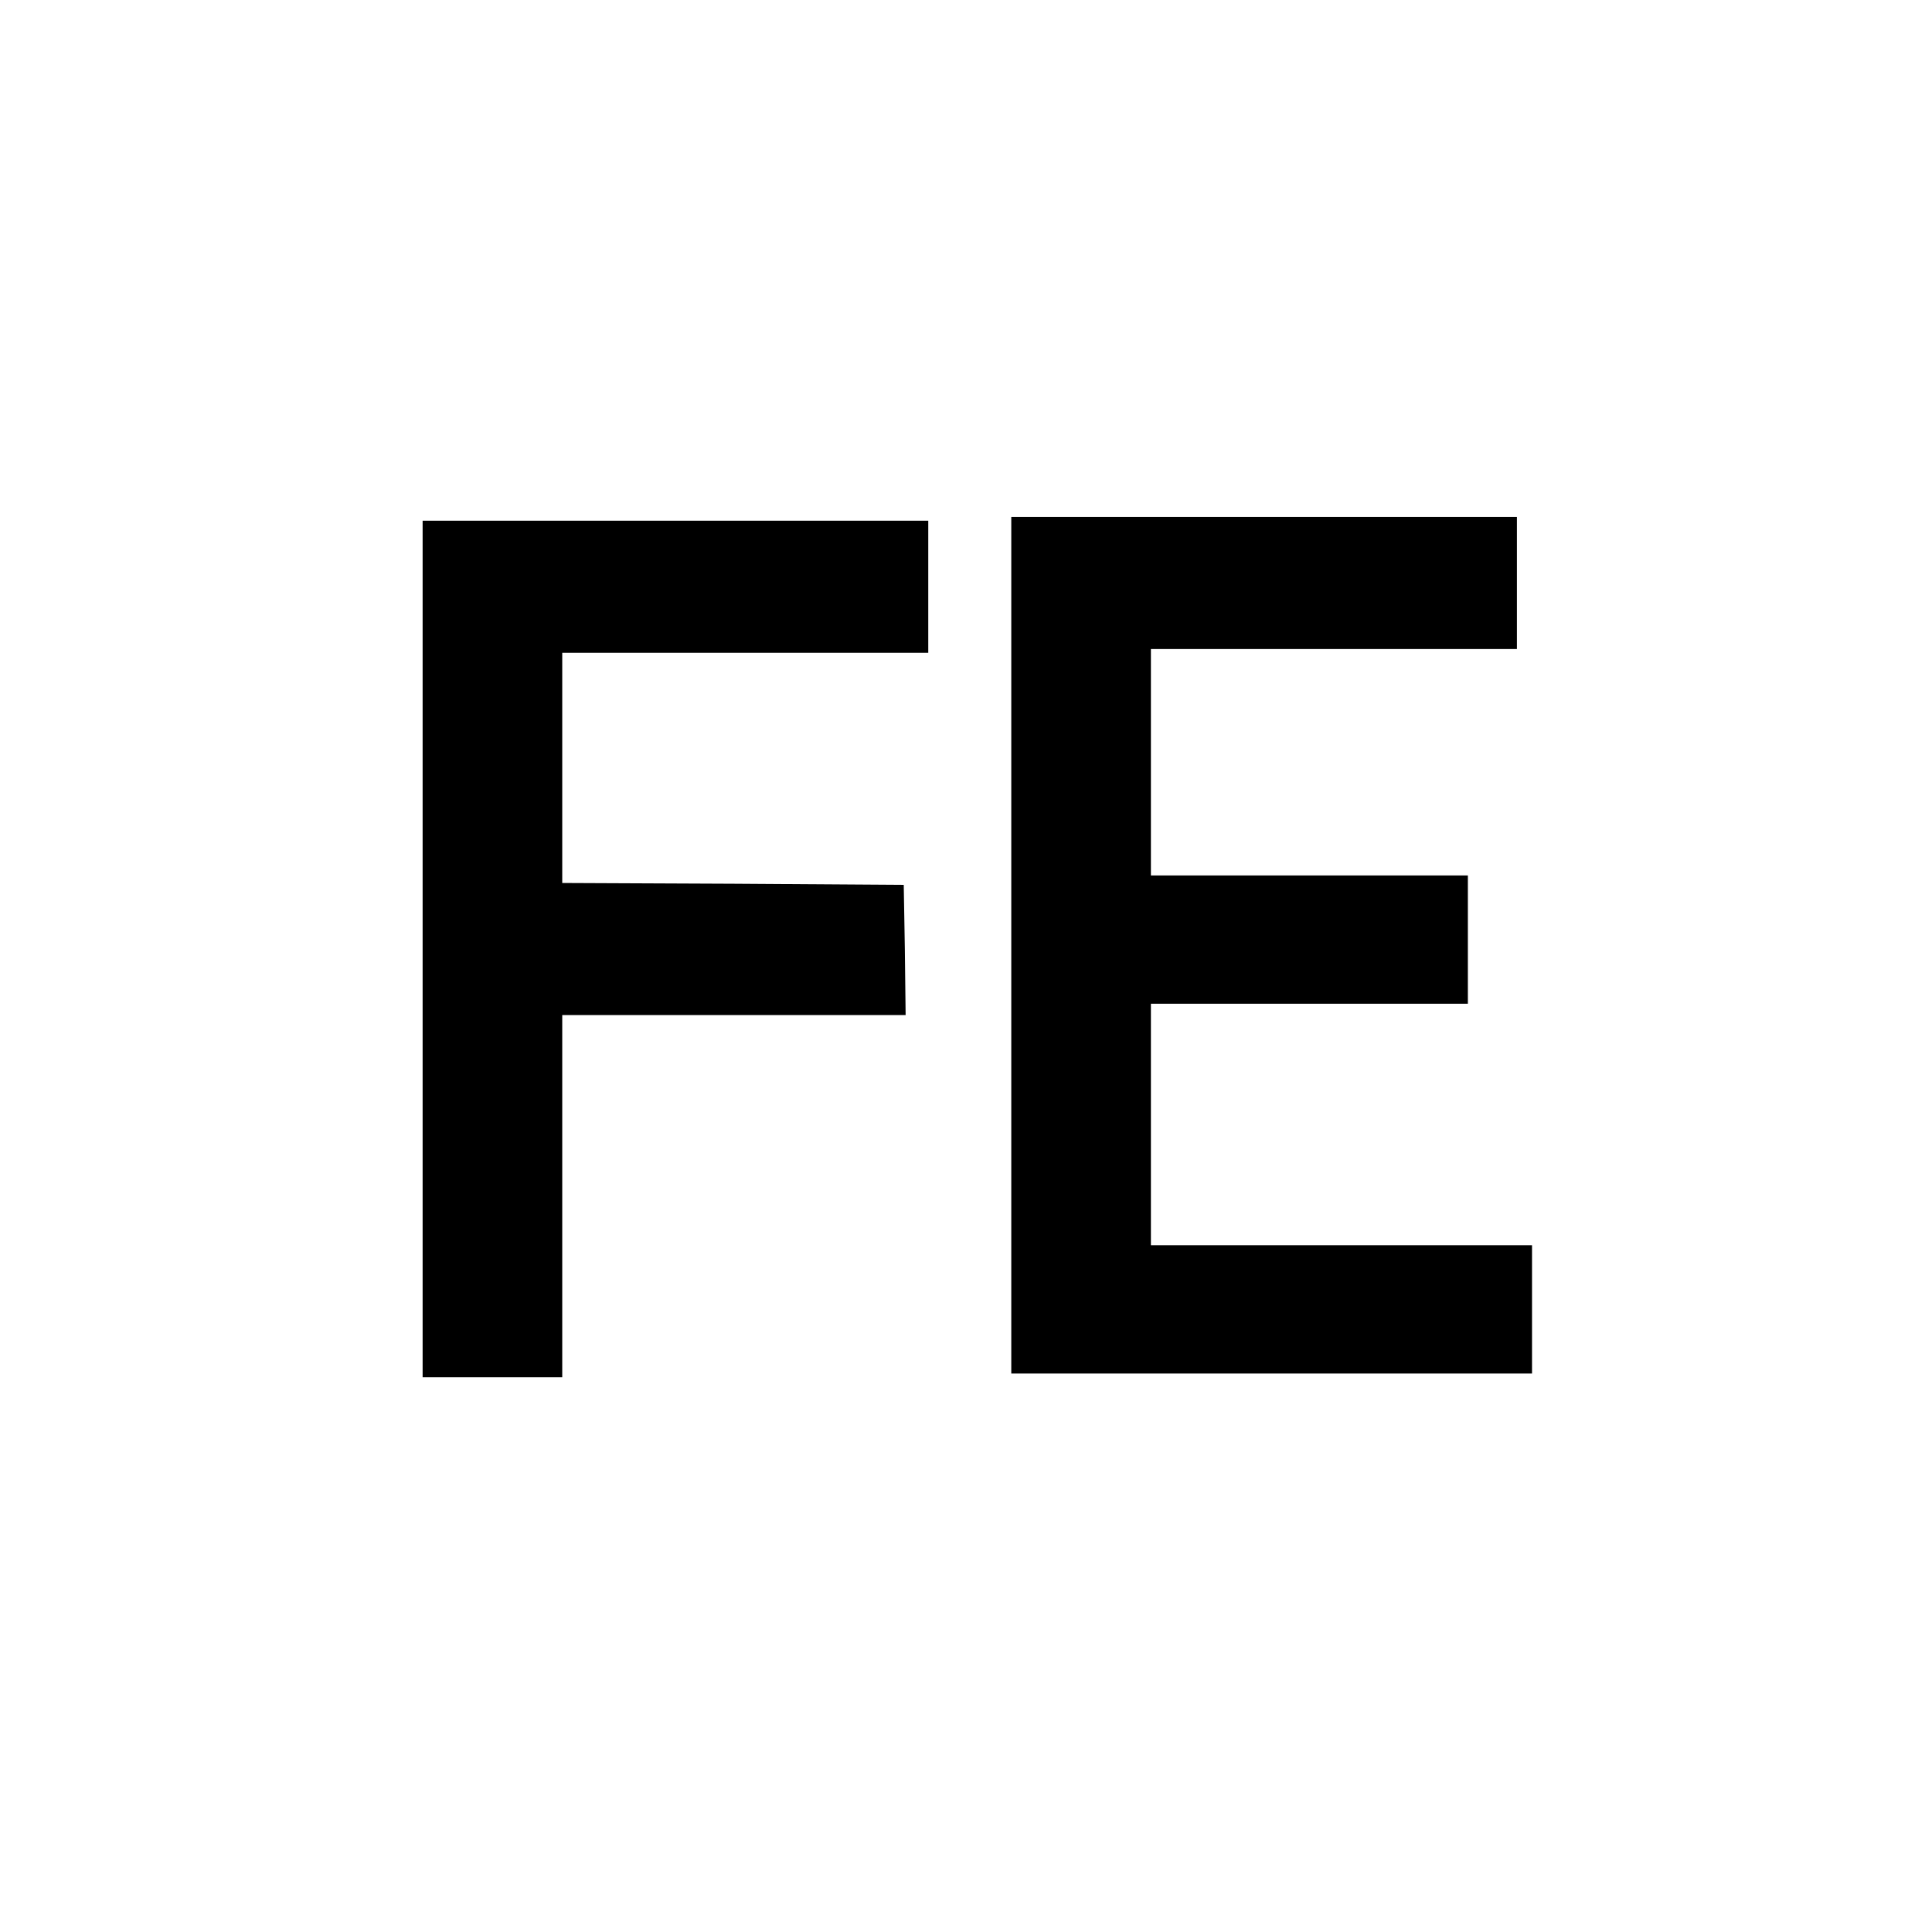
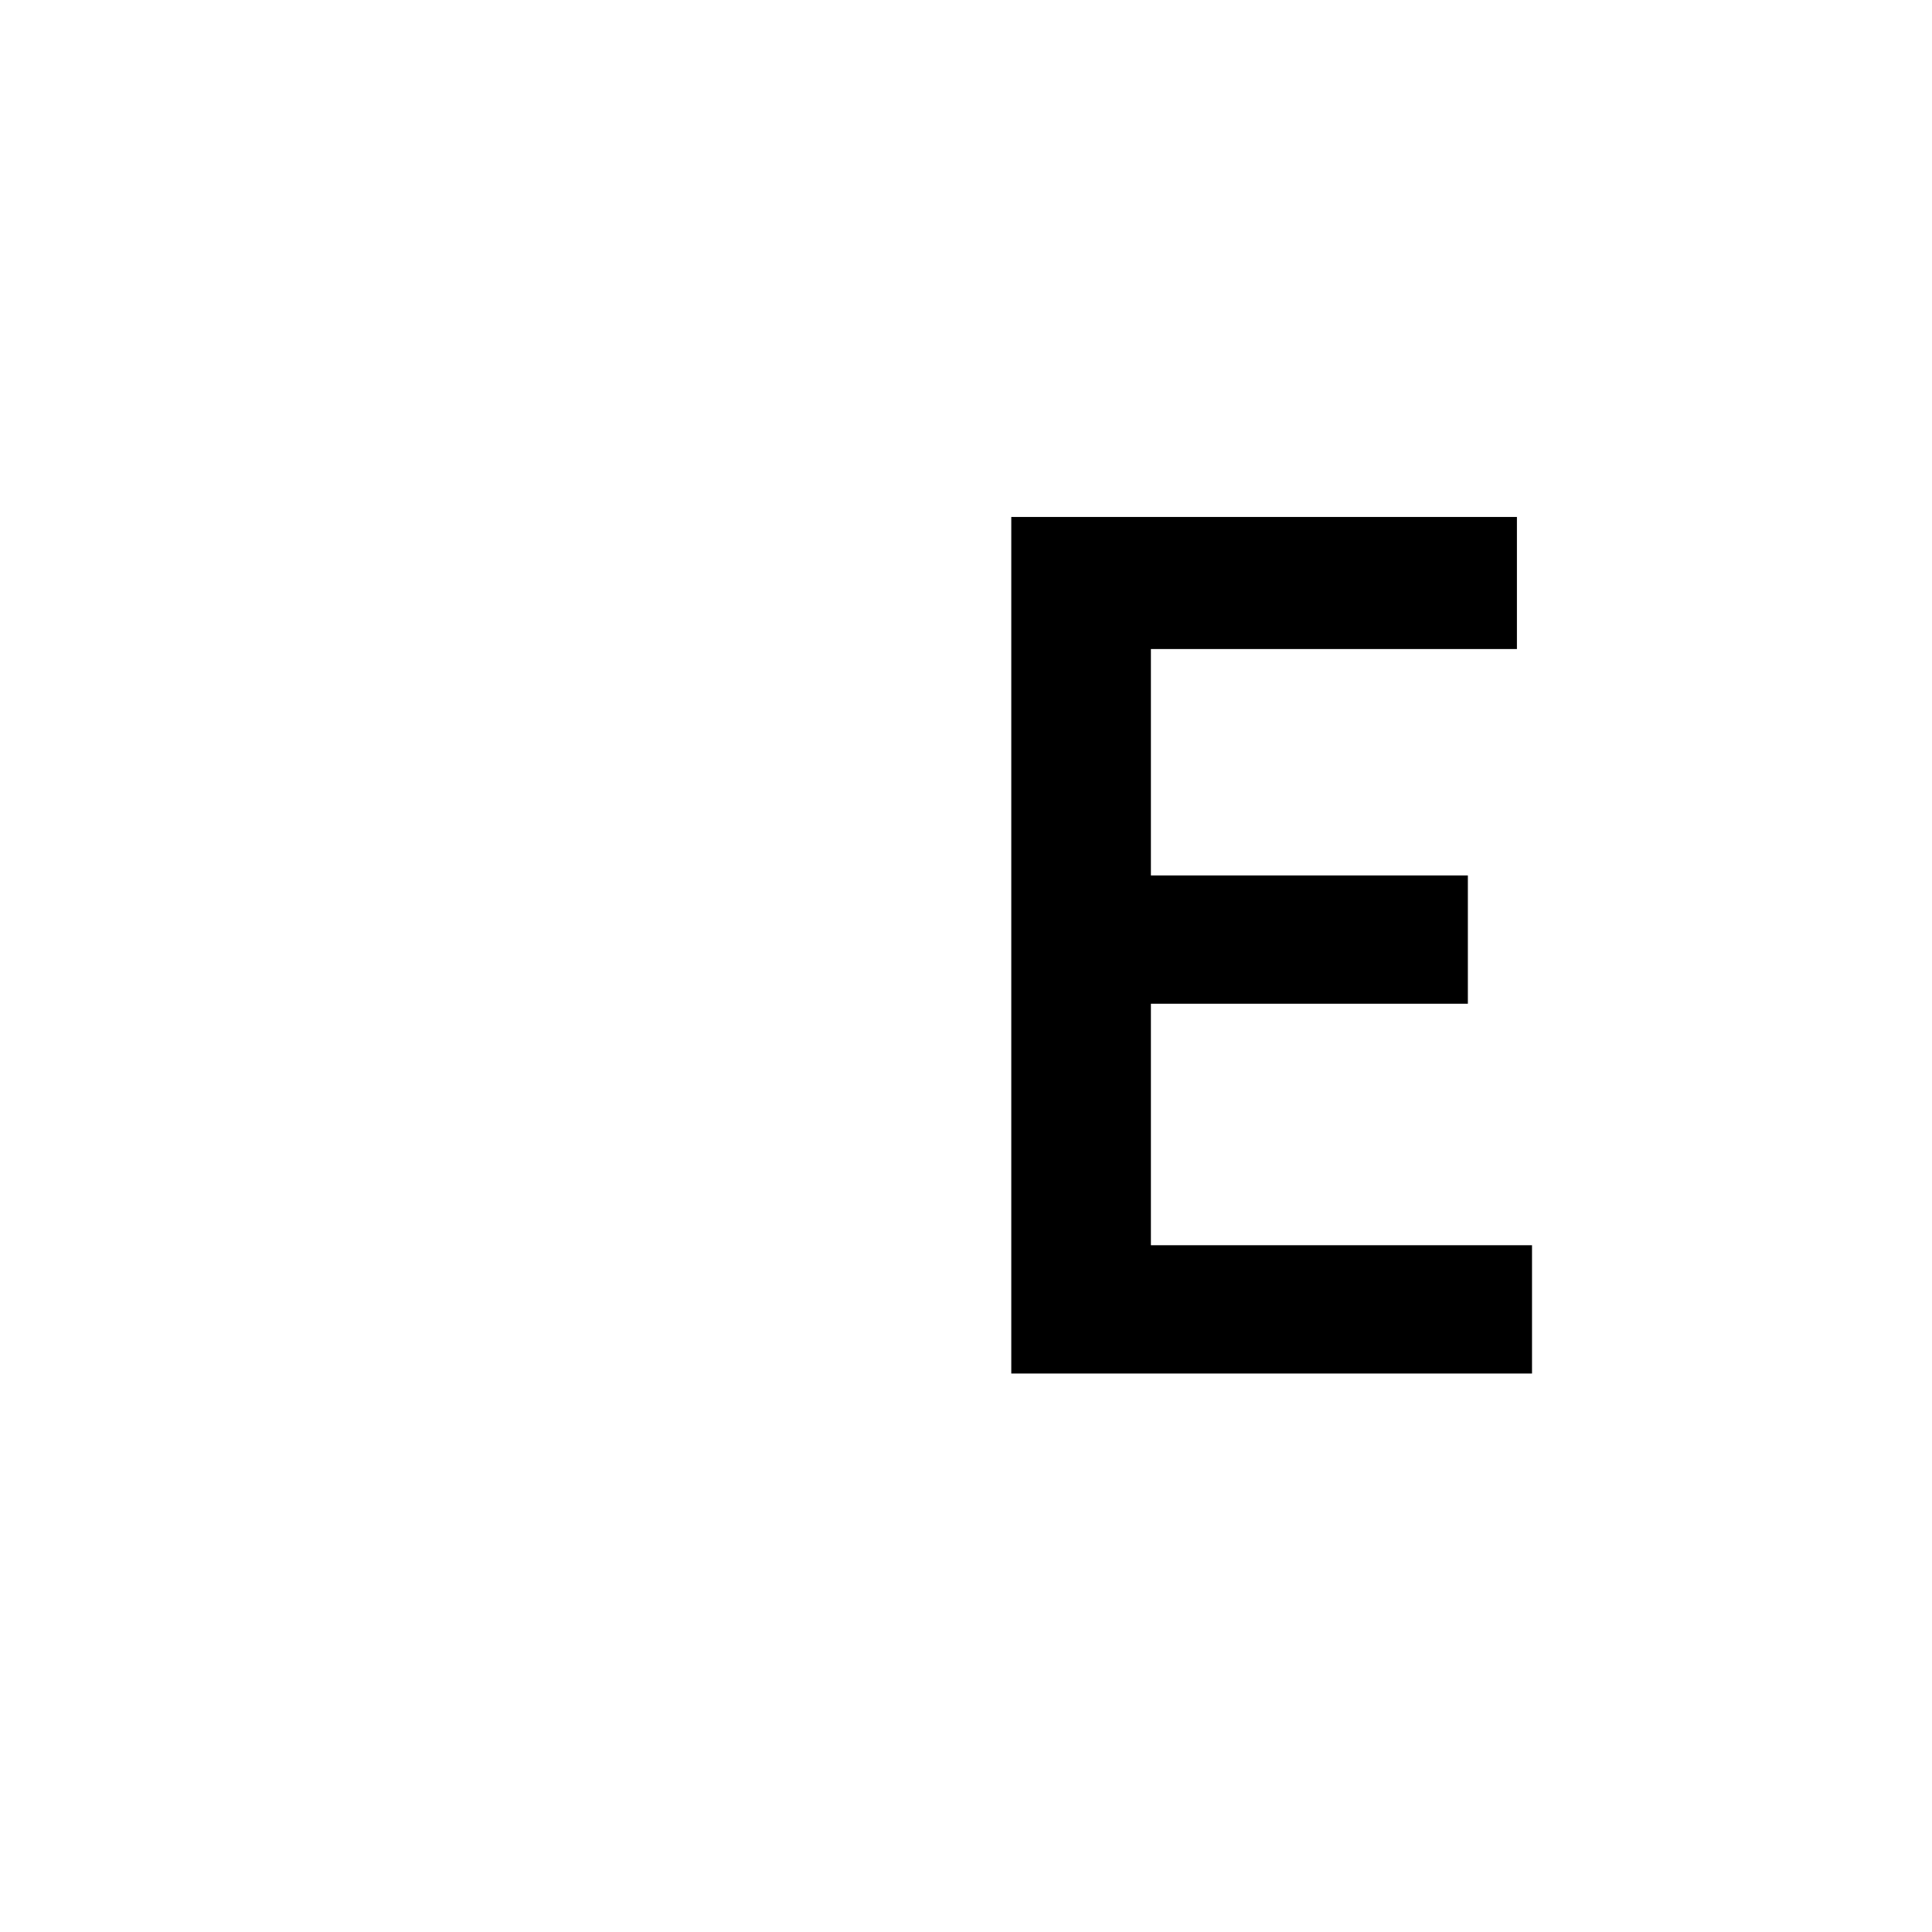
<svg xmlns="http://www.w3.org/2000/svg" version="1.0" width="512pt" height="512pt" viewBox="0 0 512 512" preserveAspectRatio="xMidYMid meet">
  <g transform="translate(0,512) scale(0.1,-0.1)" fill="#000000" stroke="none">
-     <path d="M2680 2615 l0 -1135 690 0 690 0 0 170 0 170 -505 0 -505 0 0 320 0 320 420 0 420 0 0 170 0 170 -420 0 -420 0 0 300 0 300 485 0 485 0 0 175 0 175 -670 0 -670 0 0 -1135z" />
-     <path d="M1120 2605 l0 -1135 185 0 185 0 0 480 0 480 455 0 455 0 -2 173 -3 172 -452 3 -453 2 0 305 0 305 485 0 485 0 0 175 0 175 -670 0 -670 0 0 -1135z" />
+     <path d="M2680 2615 l0 -1135 690 0 690 0 0 170 0 170 -505 0 -505 0 0 320 0 320 420 0 420 0 0 170 0 170 -420 0 -420 0 0 300 0 300 485 0 485 0 0 175 0 175 -670 0 -670 0 0 -1135" />
  </g>
</svg>